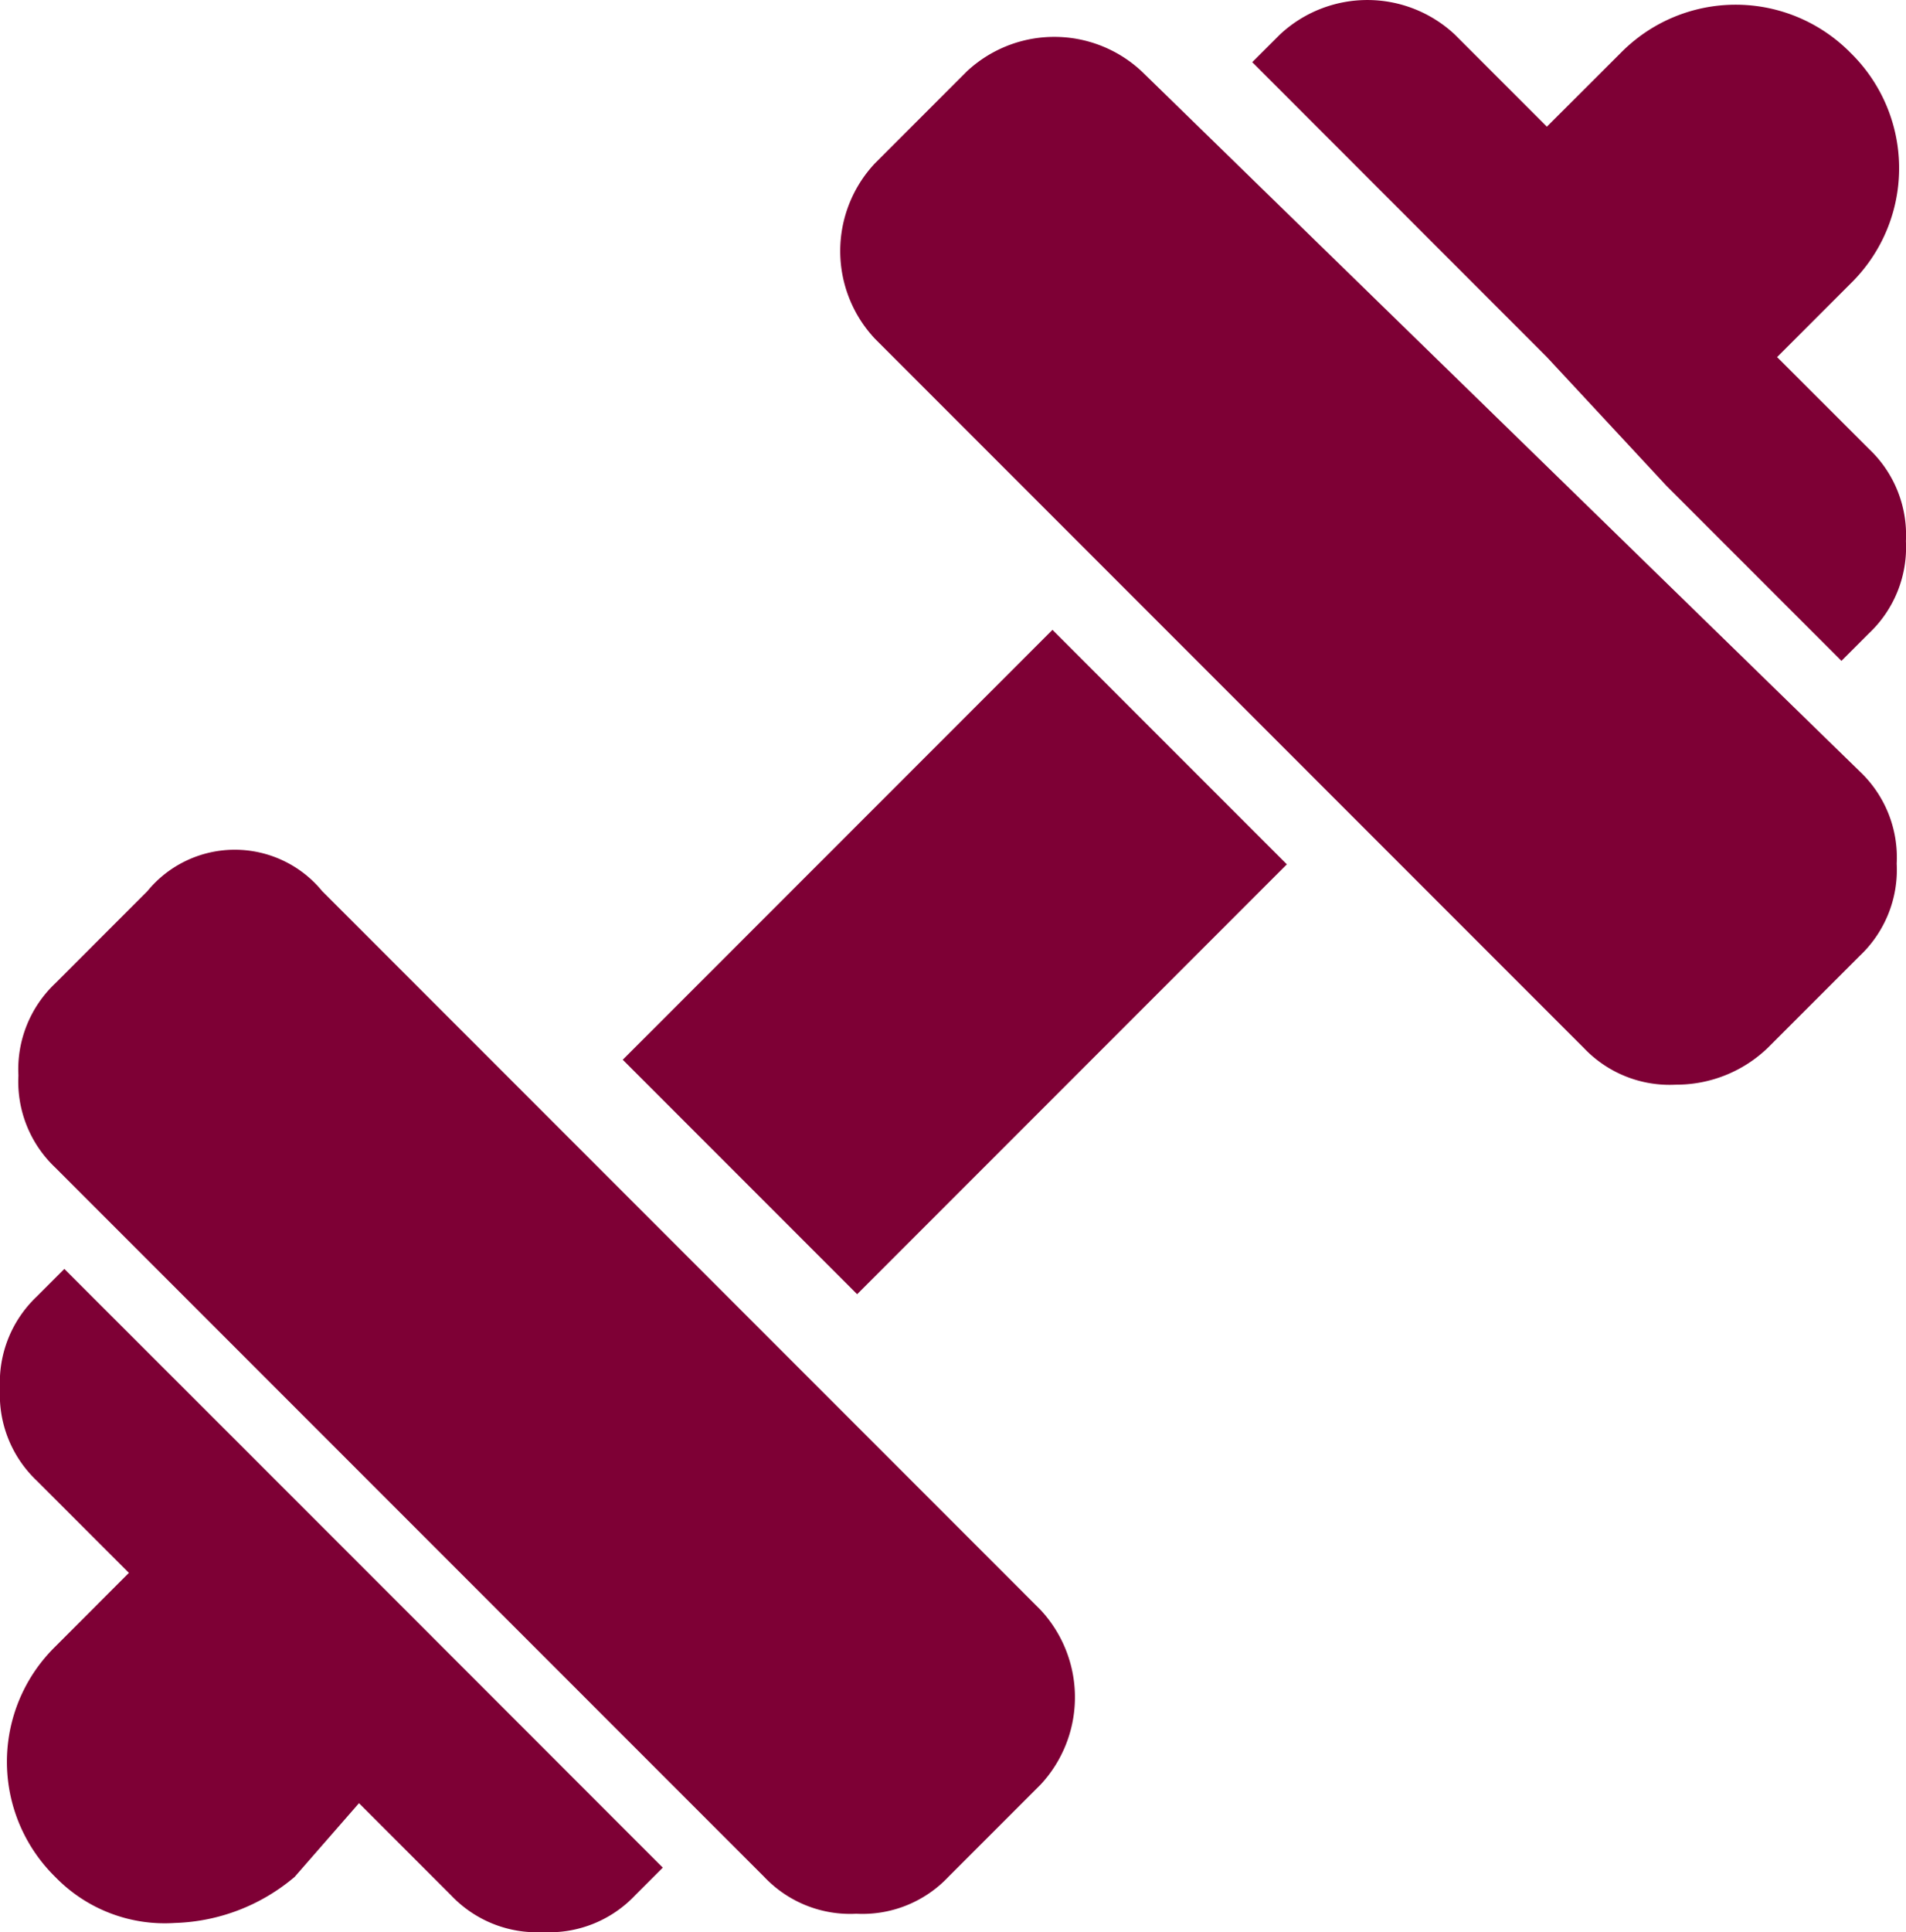
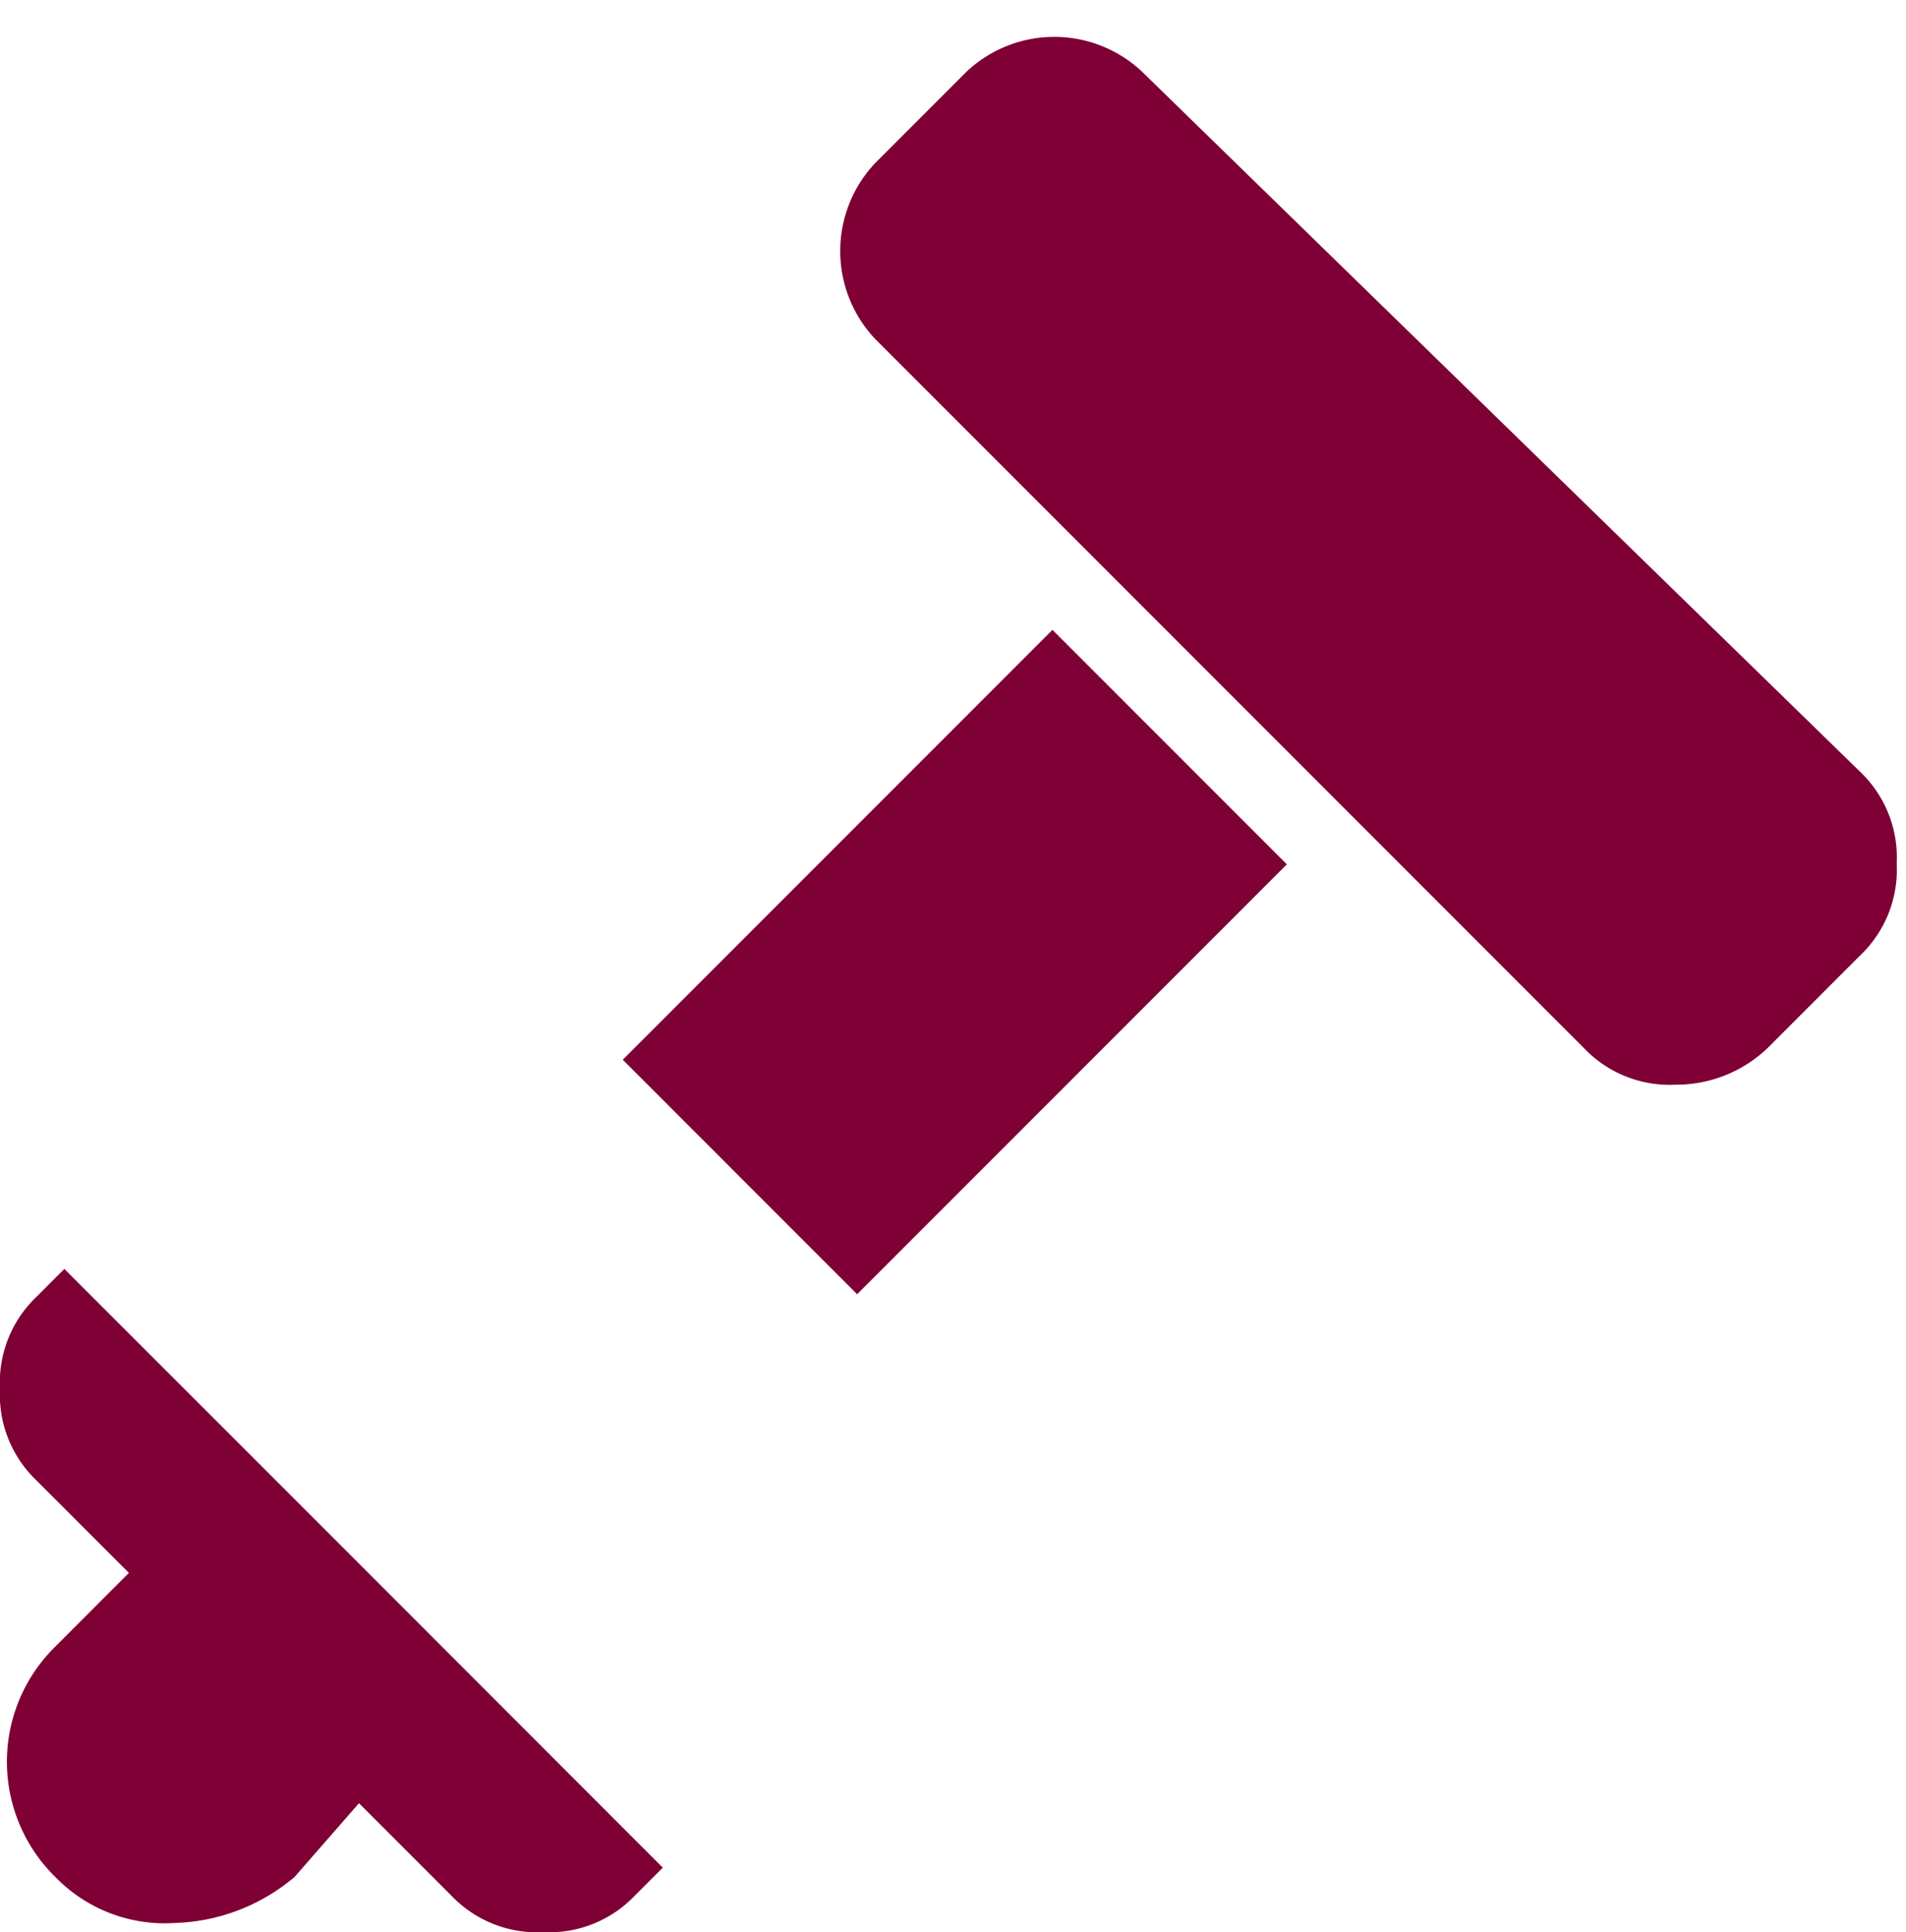
<svg xmlns="http://www.w3.org/2000/svg" width="47.391" height="48.021" viewBox="0 0 47.391 48.021">
  <g id="fitnessstudio" transform="translate(-0.1 0.075)">
-     <path id="Pfad_1" data-name="Pfad 1" d="M7.855,10.18a2.809,2.809,0,0,0-4.35,0L1.216,12.47A2.939,2.939,0,0,0,.3,14.759a2.939,2.939,0,0,0,.916,2.289L18.844,34.677a2.939,2.939,0,0,0,2.289.916,2.939,2.939,0,0,0,2.289-.916l2.289-2.289h0a3.184,3.184,0,0,0,0-4.35Z" transform="translate(0.258 11.895)" fill="#7e0035" />
    <path id="Pfad_2" data-name="Pfad 2" d="M16.723,1.184a3.184,3.184,0,0,0-4.35,0L10.084,3.473a3.184,3.184,0,0,0,0,4.35L27.712,25.452A2.939,2.939,0,0,0,30,26.367a3.28,3.28,0,0,0,2.289-.916l2.289-2.289a2.939,2.939,0,0,0,.916-2.289,2.939,2.939,0,0,0-.916-2.289Z" transform="translate(11.766 0.516)" fill="#7e0035" />
-     <path id="Pfad_3" data-name="Pfad 3" d="M24,12h0l4.35,4.35.687-.687a2.939,2.939,0,0,0,.916-2.289,2.939,2.939,0,0,0-.916-2.289L26.75,8.8l1.832-1.832a4.008,4.008,0,0,0,0-5.724,4.008,4.008,0,0,0-5.724,0L21.026,3.073,18.737.784a3.184,3.184,0,0,0-4.35,0L13.7,1.47,21.026,8.8Z" transform="translate(17.536)" fill="#7e0035" />
    <rect id="Rechteck_1" data-name="Rechteck 1" width="15.11" height="8.242" transform="translate(15.584 26.263) rotate(-45)" fill="#7e0035" />
    <path id="Pfad_4" data-name="Pfad 4" d="M6.053,18.05h0L1.7,13.7l-.687.687A2.939,2.939,0,0,0,.1,16.676a2.939,2.939,0,0,0,.916,2.289l2.289,2.289L1.474,23.087a4.008,4.008,0,0,0,0,5.724A3.791,3.791,0,0,0,4.45,29.955,4.822,4.822,0,0,0,7.426,28.81l1.6-1.832,2.289,2.289a2.939,2.939,0,0,0,2.289.916,2.939,2.939,0,0,0,2.289-.916l.687-.687L9.029,21.026Z" transform="translate(0 17.762)" fill="#7e0035" />
  </g>
</svg>